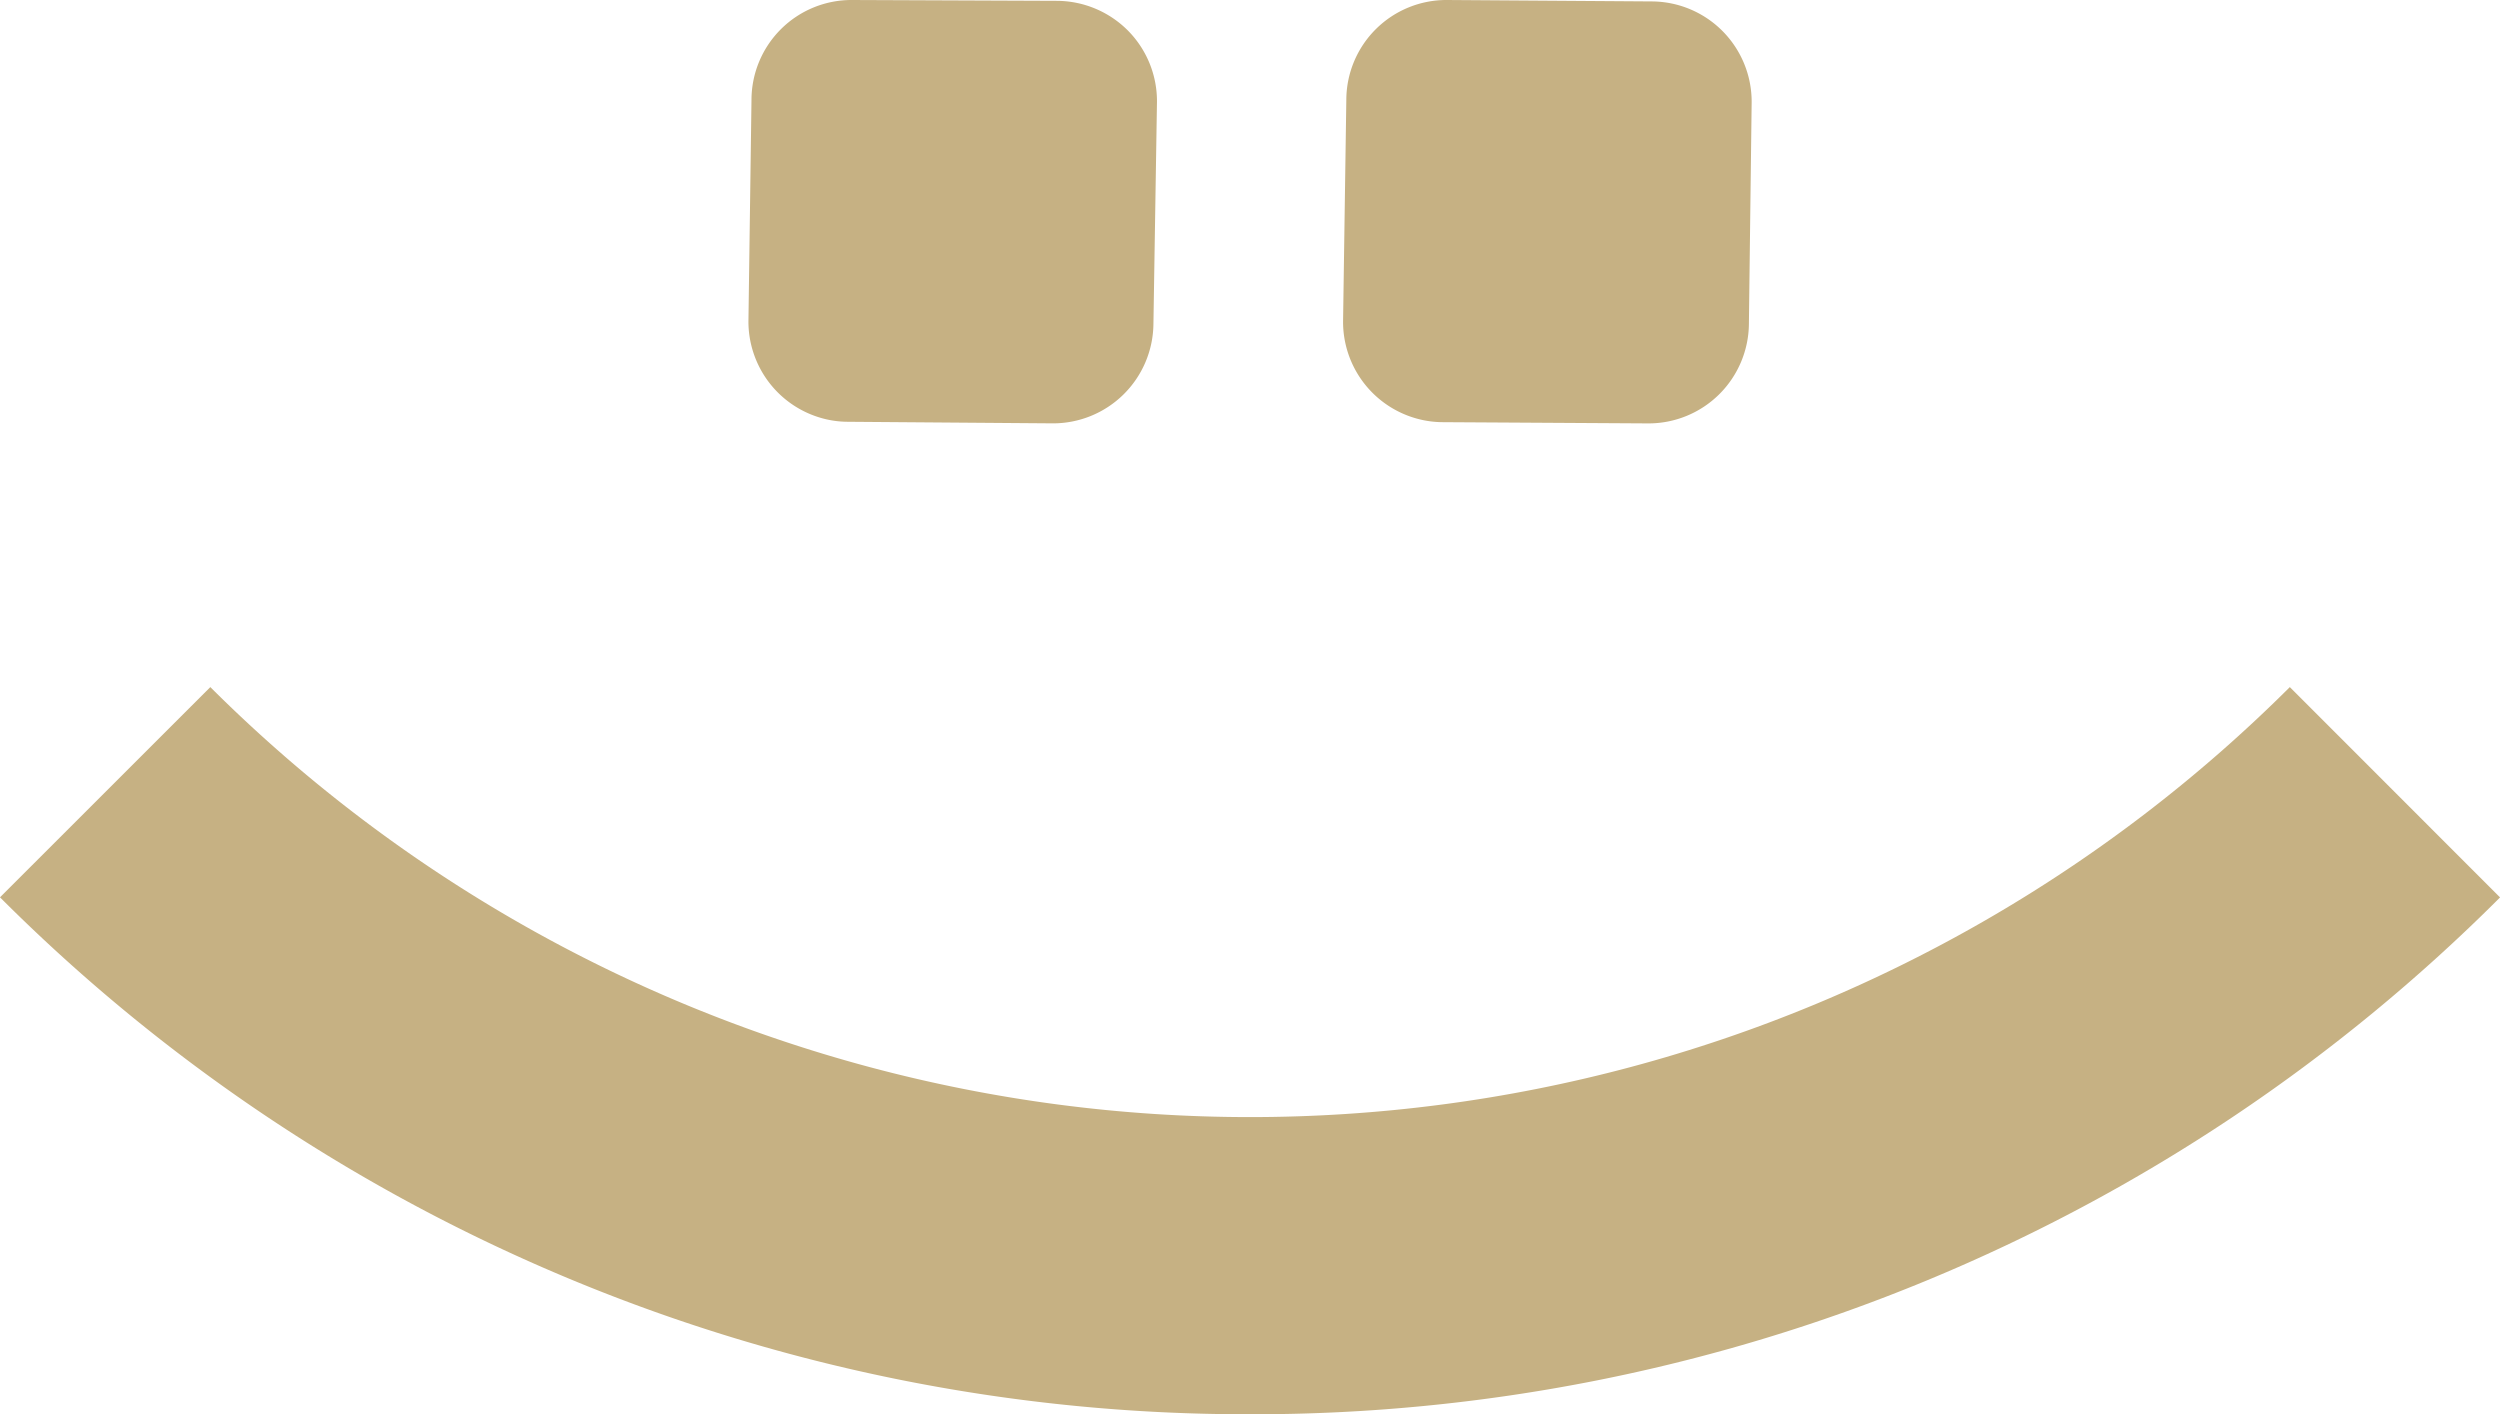
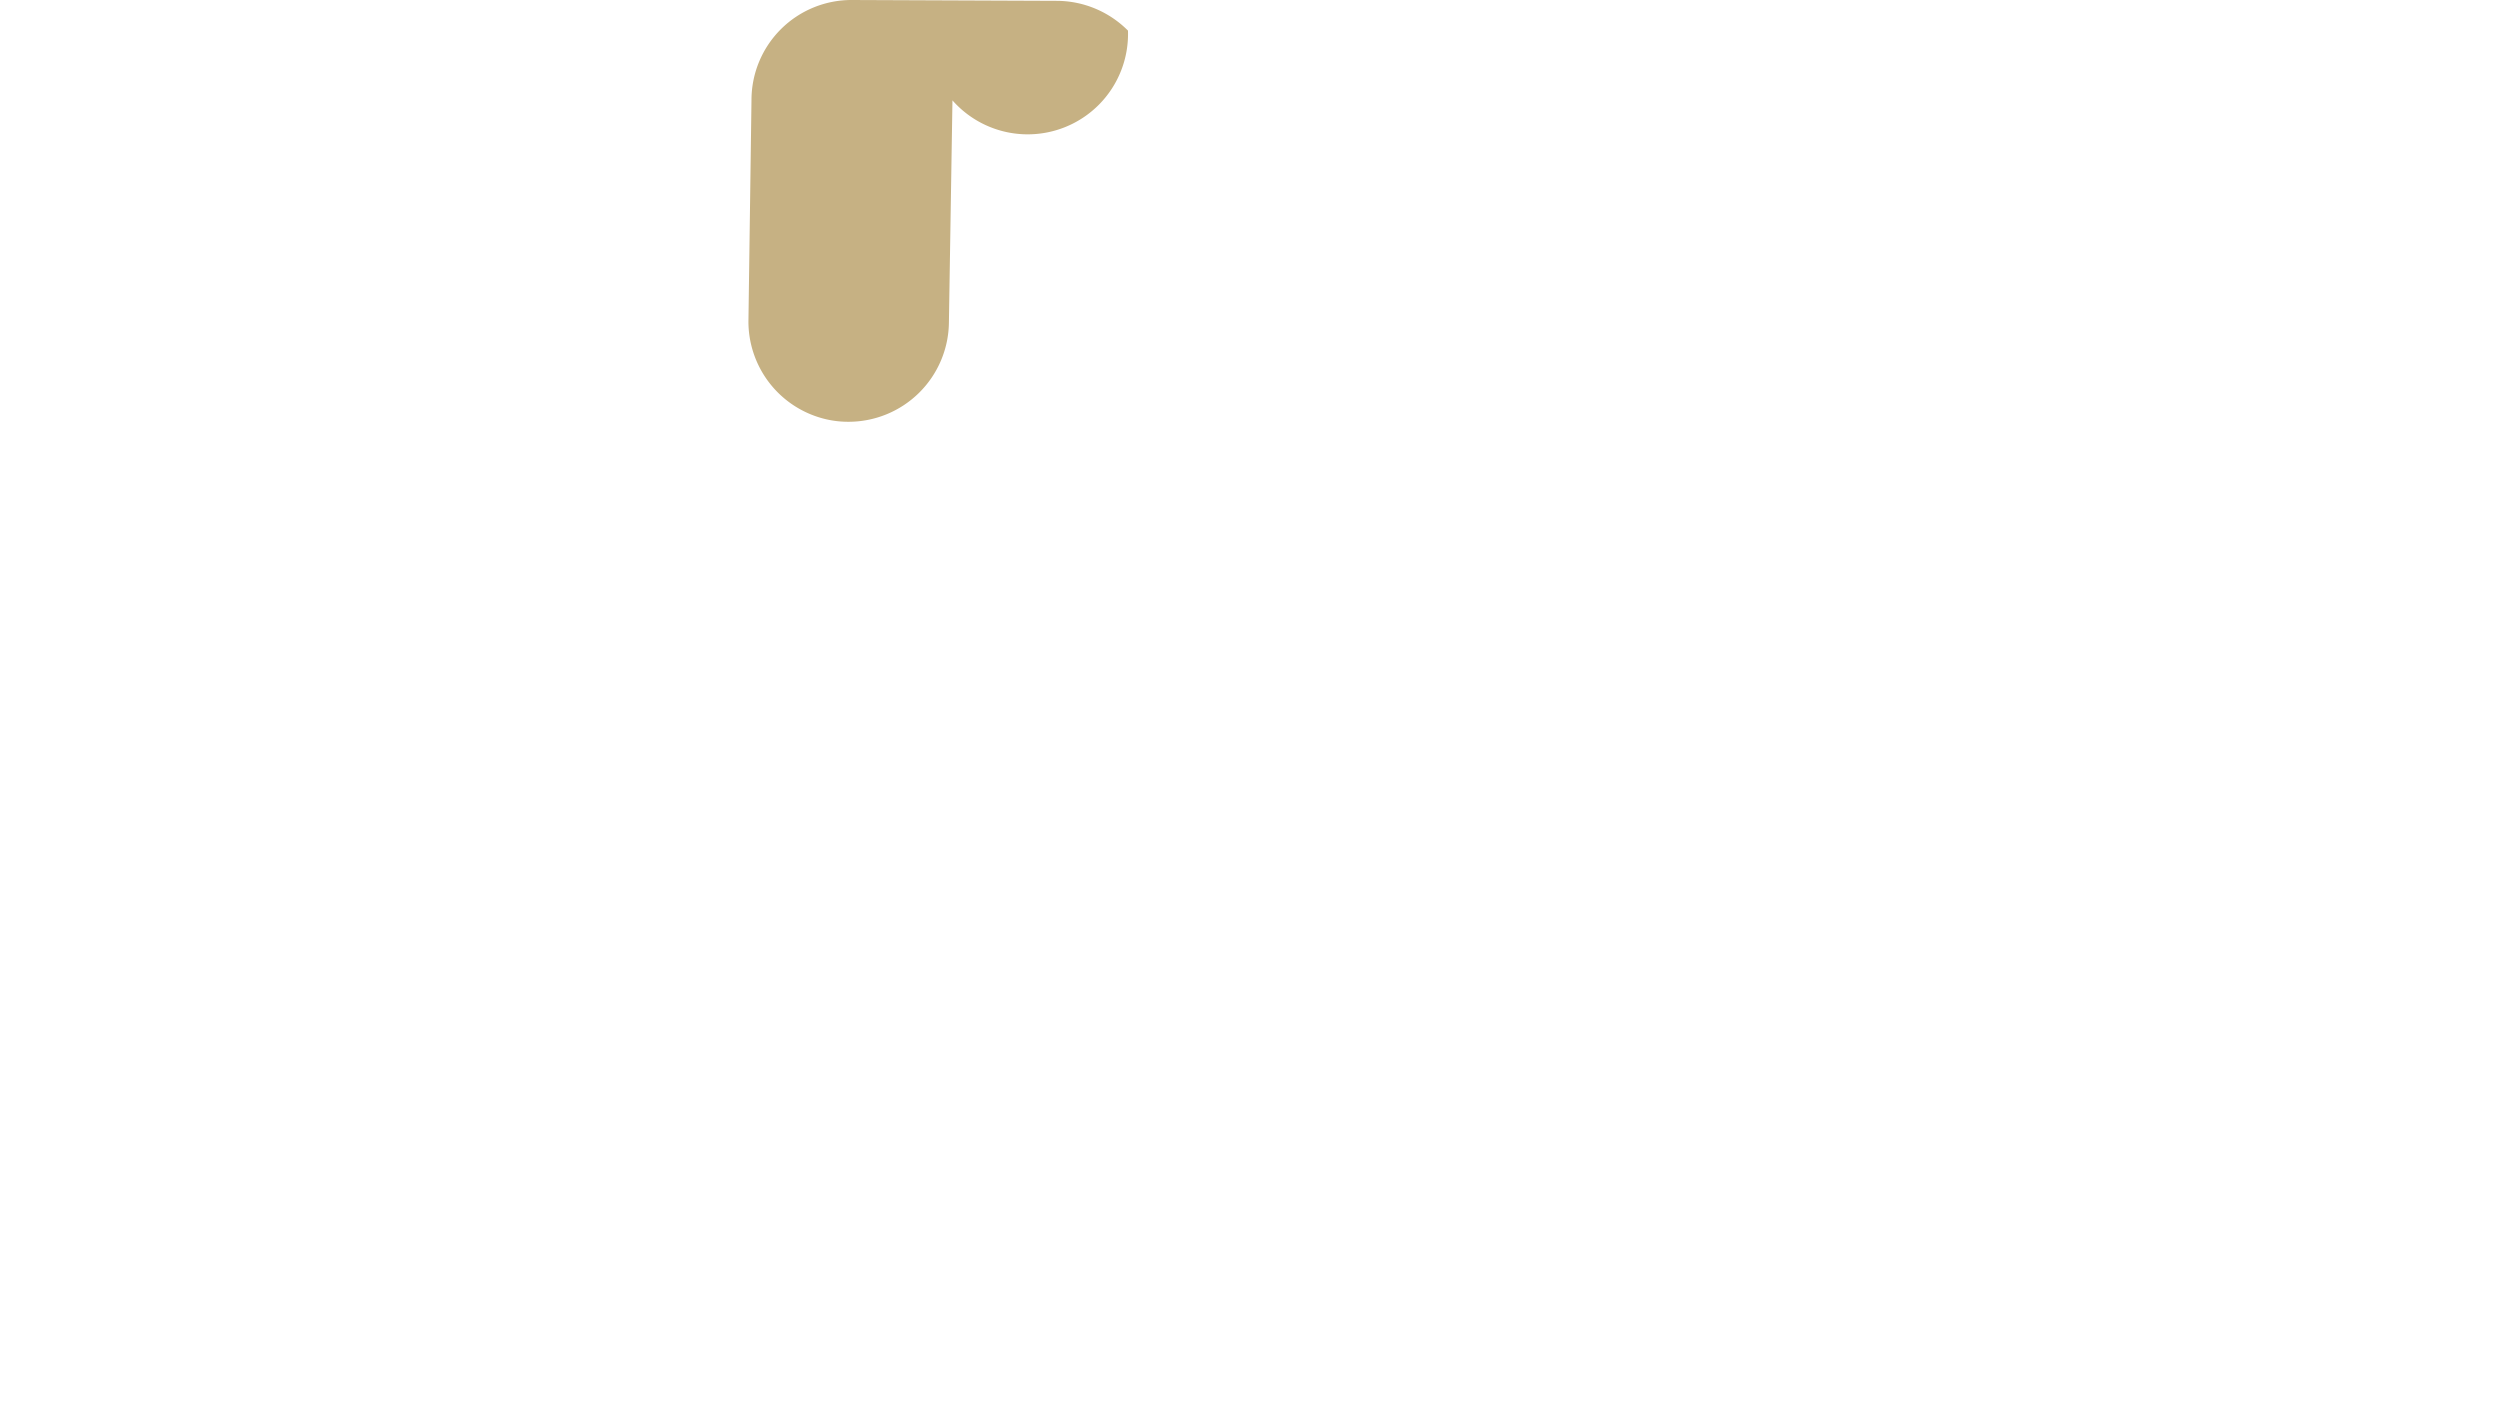
<svg xmlns="http://www.w3.org/2000/svg" id="グループ_11010" data-name="グループ 11010" width="50.779" height="28.726" viewBox="0 0 50.779 28.726">
  <g id="グループ_252" data-name="グループ 252" transform="translate(0 13.957)">
-     <path id="パス_1" data-name="パス 1" d="M308.126,177.551a35.8,35.8,0,0,1-25.39-10.5l4.272-4.27a29.9,29.9,0,0,0,42.238,0l4.27,4.272A35.8,35.8,0,0,1,308.126,177.551Z" transform="translate(-282.736 -162.782)" fill="#c6b183" />
-   </g>
-   <path id="パス_2" data-name="パス 2" d="M303.1,151.785a2.049,2.049,0,0,0-1.439-.605l-4.166-.017a2.032,2.032,0,0,0-2.042,2.023l-.062,4.494a2.038,2.038,0,0,0,1.492,1.977,1.982,1.982,0,0,0,.527.073l4.154.032a2.04,2.04,0,0,0,2.053-2.02l.072-4.508A2.038,2.038,0,0,0,303.1,151.785Z" transform="translate(-280.189 -151.163)" fill="#c6b183" />
-   <path id="パス_3" data-name="パス 3" d="M311.72,151.192l-4.16-.029a2.034,2.034,0,0,0-2.048,2.023l-.066,4.5a2.038,2.038,0,0,0,1.5,1.98,1.984,1.984,0,0,0,.529.072l4.165.025a2.039,2.039,0,0,0,2.049-2.023l.056-4.5A2.038,2.038,0,0,0,311.72,151.192Z" transform="translate(-278.166 -151.163)" fill="#c6b183" />
+     </g>
+   <path id="パス_2" data-name="パス 2" d="M303.1,151.785a2.049,2.049,0,0,0-1.439-.605l-4.166-.017a2.032,2.032,0,0,0-2.042,2.023l-.062,4.494a2.038,2.038,0,0,0,1.492,1.977,1.982,1.982,0,0,0,.527.073a2.04,2.04,0,0,0,2.053-2.02l.072-4.508A2.038,2.038,0,0,0,303.1,151.785Z" transform="translate(-280.189 -151.163)" fill="#c6b183" />
</svg>